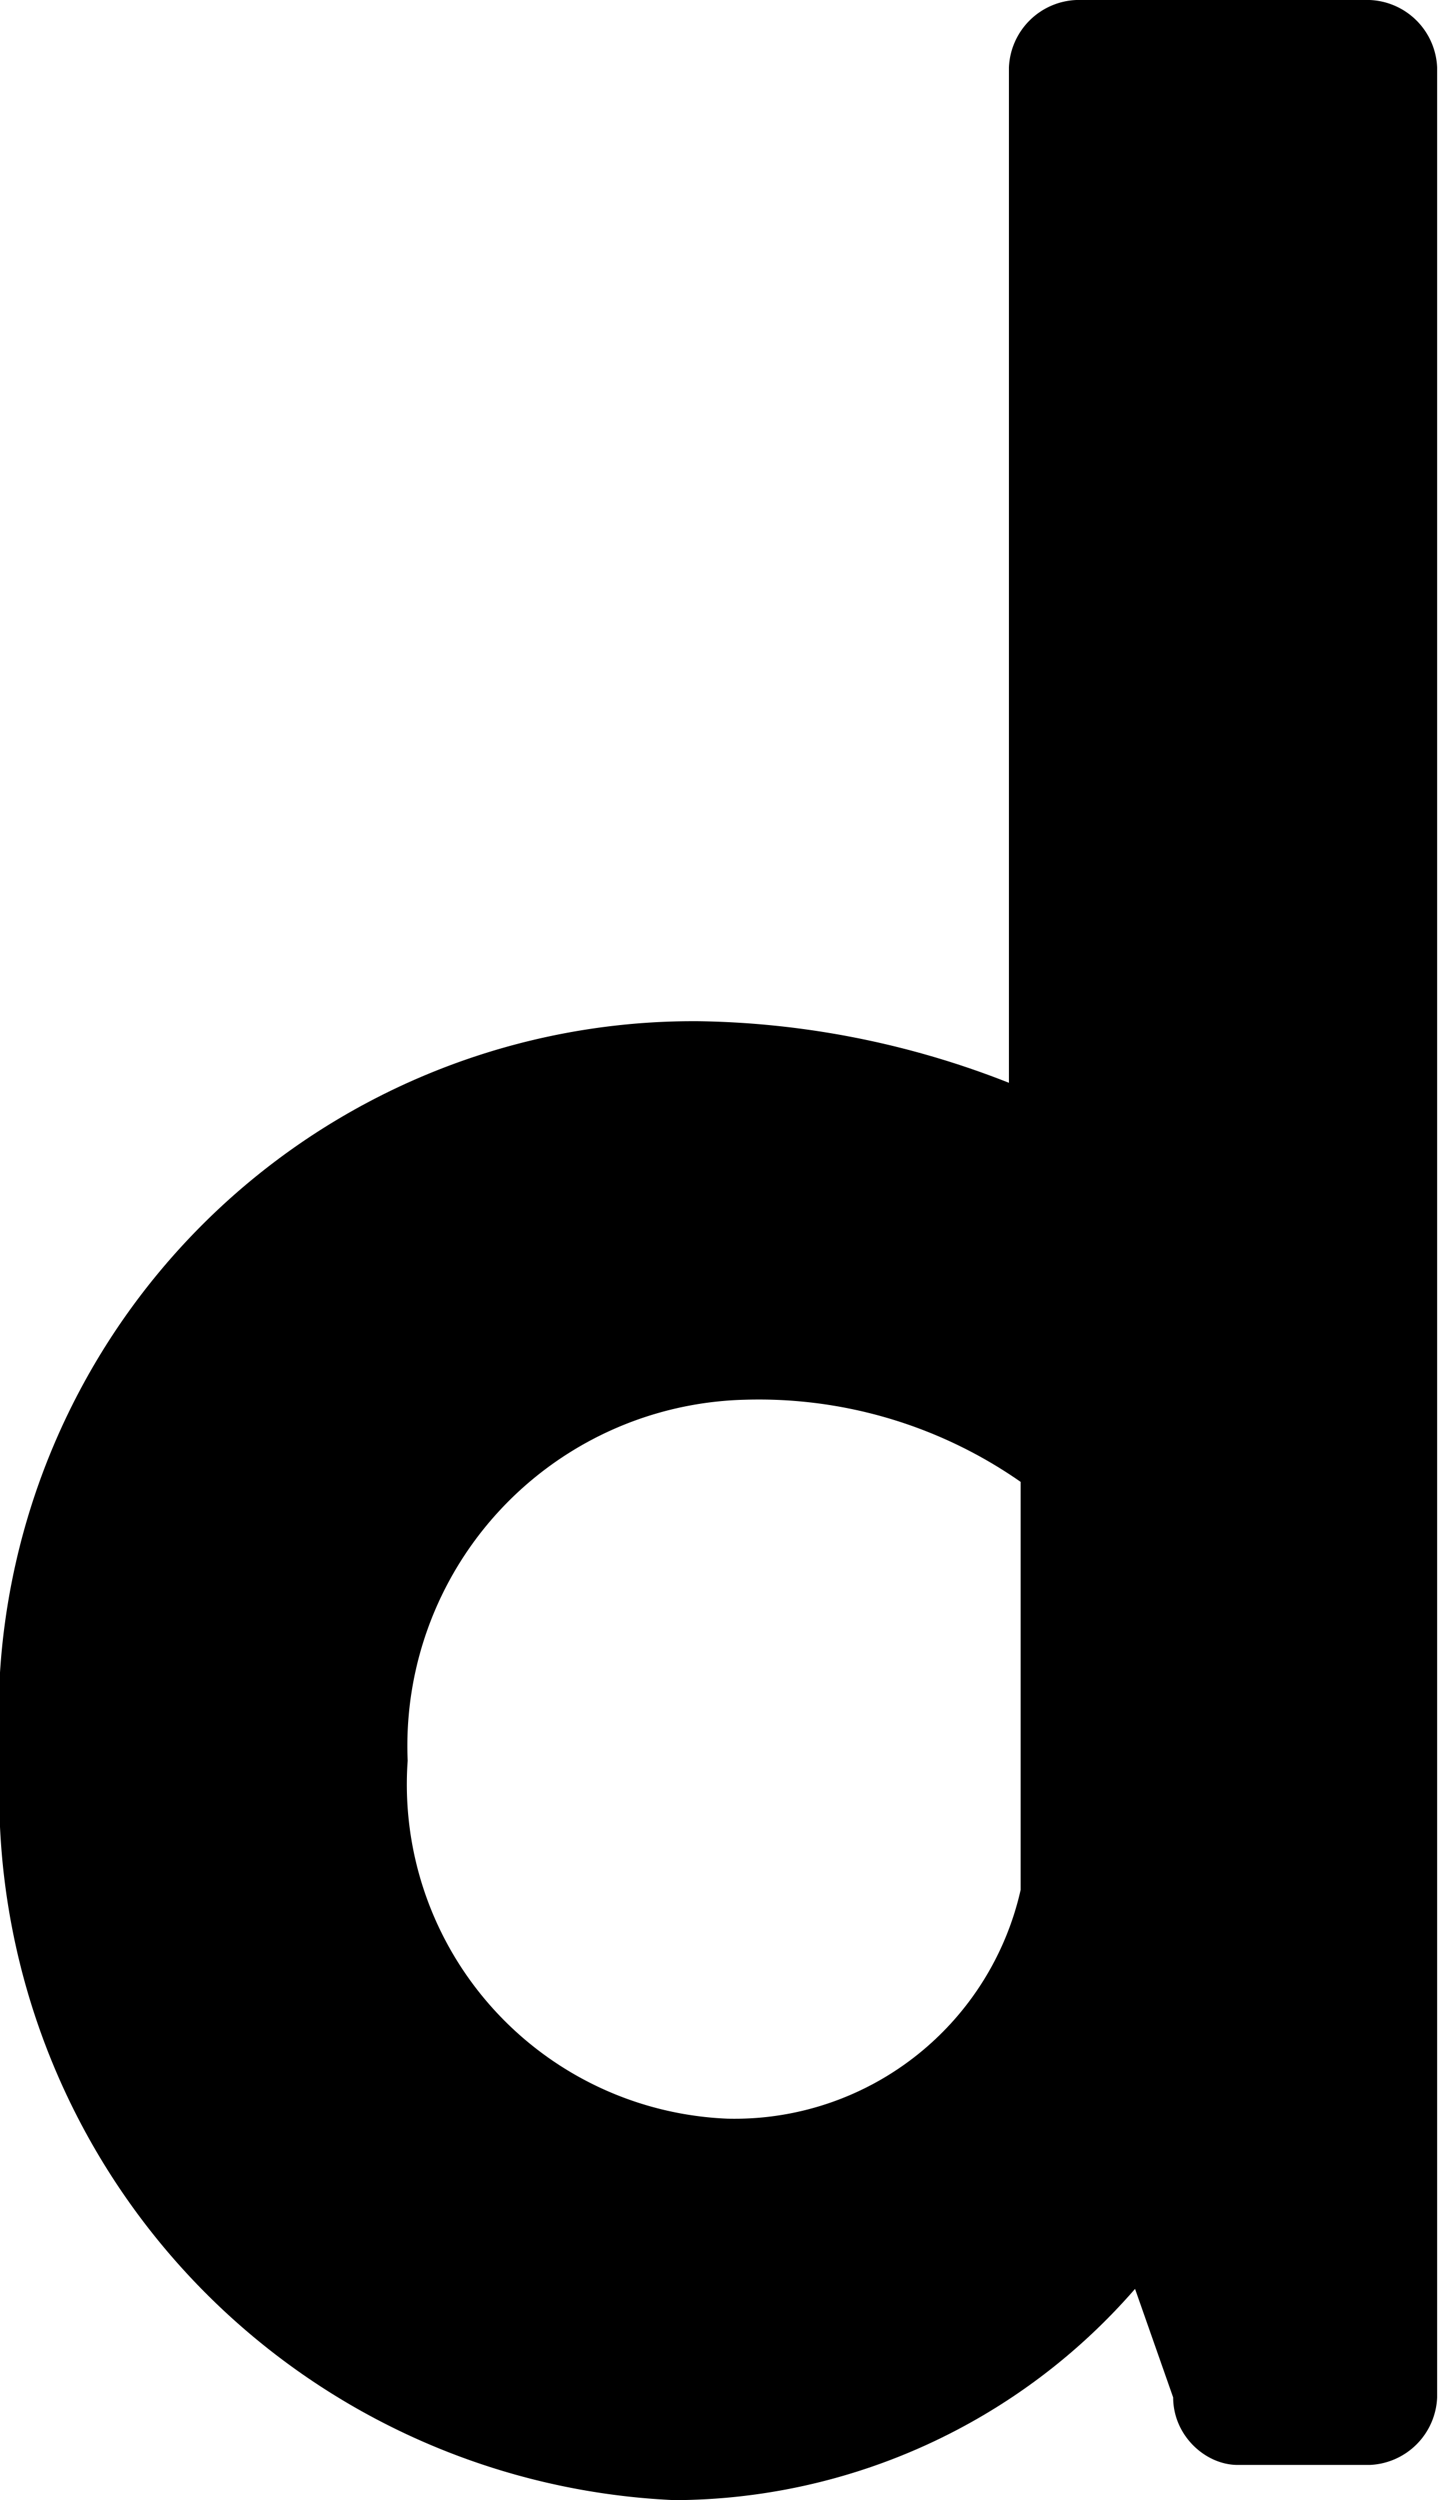
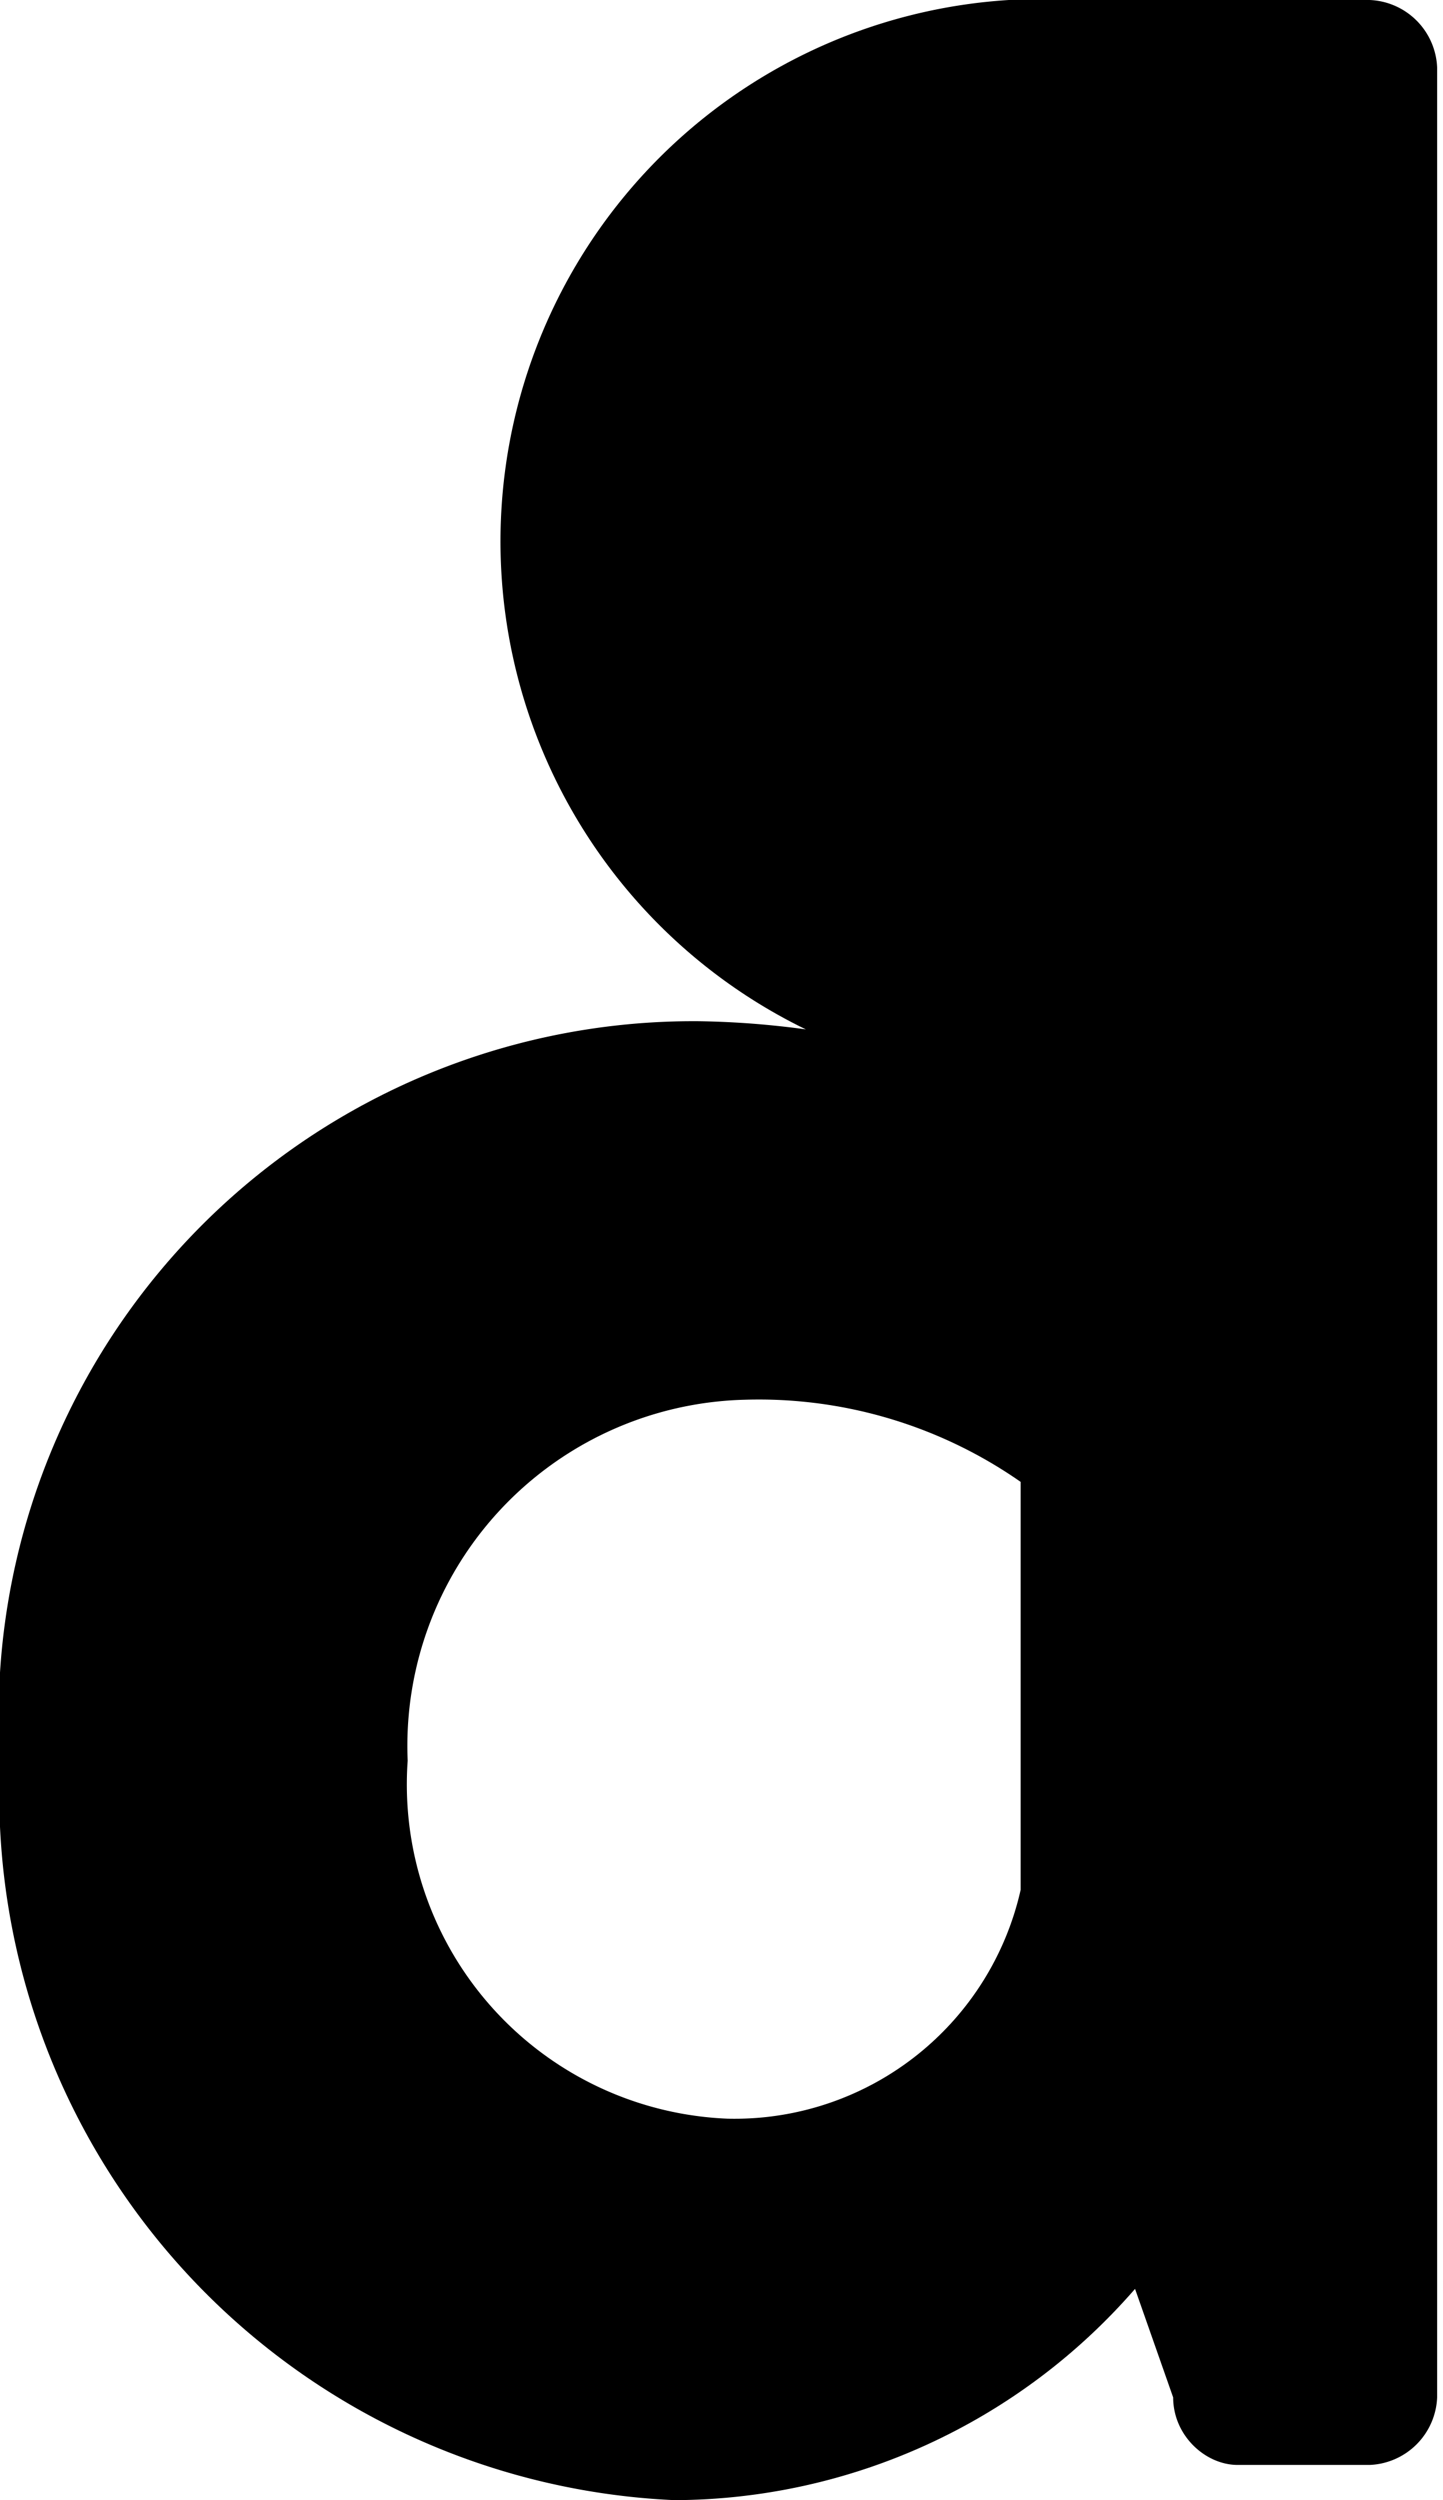
<svg xmlns="http://www.w3.org/2000/svg" viewBox="0 0 4.92 8.52">
  <g id="レイヤー_2" data-name="レイヤー 2">
    <g id="alphabet">
-       <path d="M2.38,3.48a3,3,0,0,1,1.06.21V.23A.24.24,0,0,1,3.67,0h1a.24.24,0,0,1,.23.23V8.17a.24.24,0,0,1-.23.23H4.22C4.11,8.4,4,8.3,4,8.17L3.87,7.8a2.09,2.09,0,0,1-1.57.72A2.41,2.41,0,0,1,0,6,2.37,2.37,0,0,1,2.38,3.48Zm.1,3.74a1,1,0,0,0,1-.78V5.05a1.56,1.56,0,0,0-.94-.28A1.18,1.18,0,0,0,1.39,6,1.14,1.14,0,0,0,2.48,7.22Z" />
+       <path d="M2.38,3.48a3,3,0,0,1,1.06.21A.24.24,0,0,1,3.67,0h1a.24.24,0,0,1,.23.23V8.17a.24.24,0,0,1-.23.23H4.22C4.11,8.4,4,8.3,4,8.17L3.87,7.8a2.09,2.09,0,0,1-1.57.72A2.41,2.41,0,0,1,0,6,2.37,2.37,0,0,1,2.38,3.48Zm.1,3.74a1,1,0,0,0,1-.78V5.05a1.56,1.56,0,0,0-.94-.28A1.18,1.18,0,0,0,1.39,6,1.14,1.14,0,0,0,2.48,7.22Z" />
    </g>
  </g>
</svg>